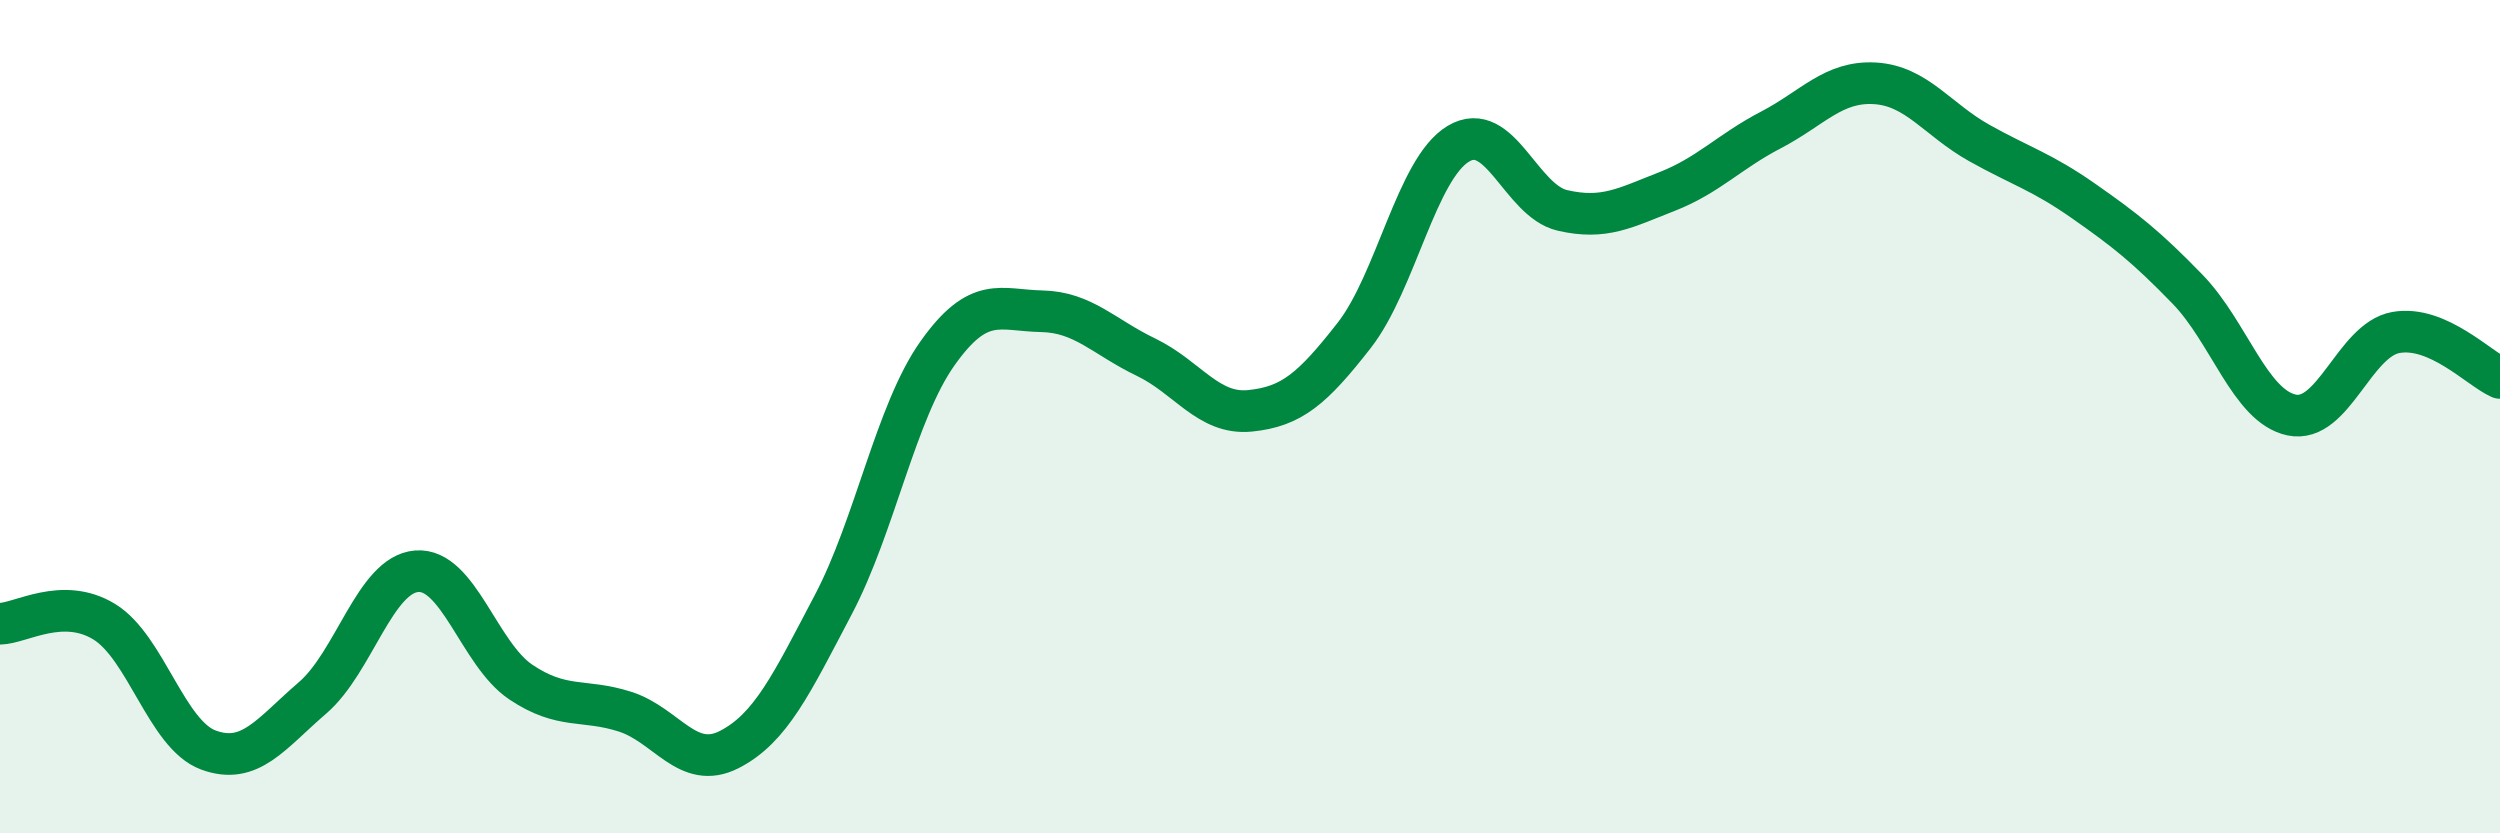
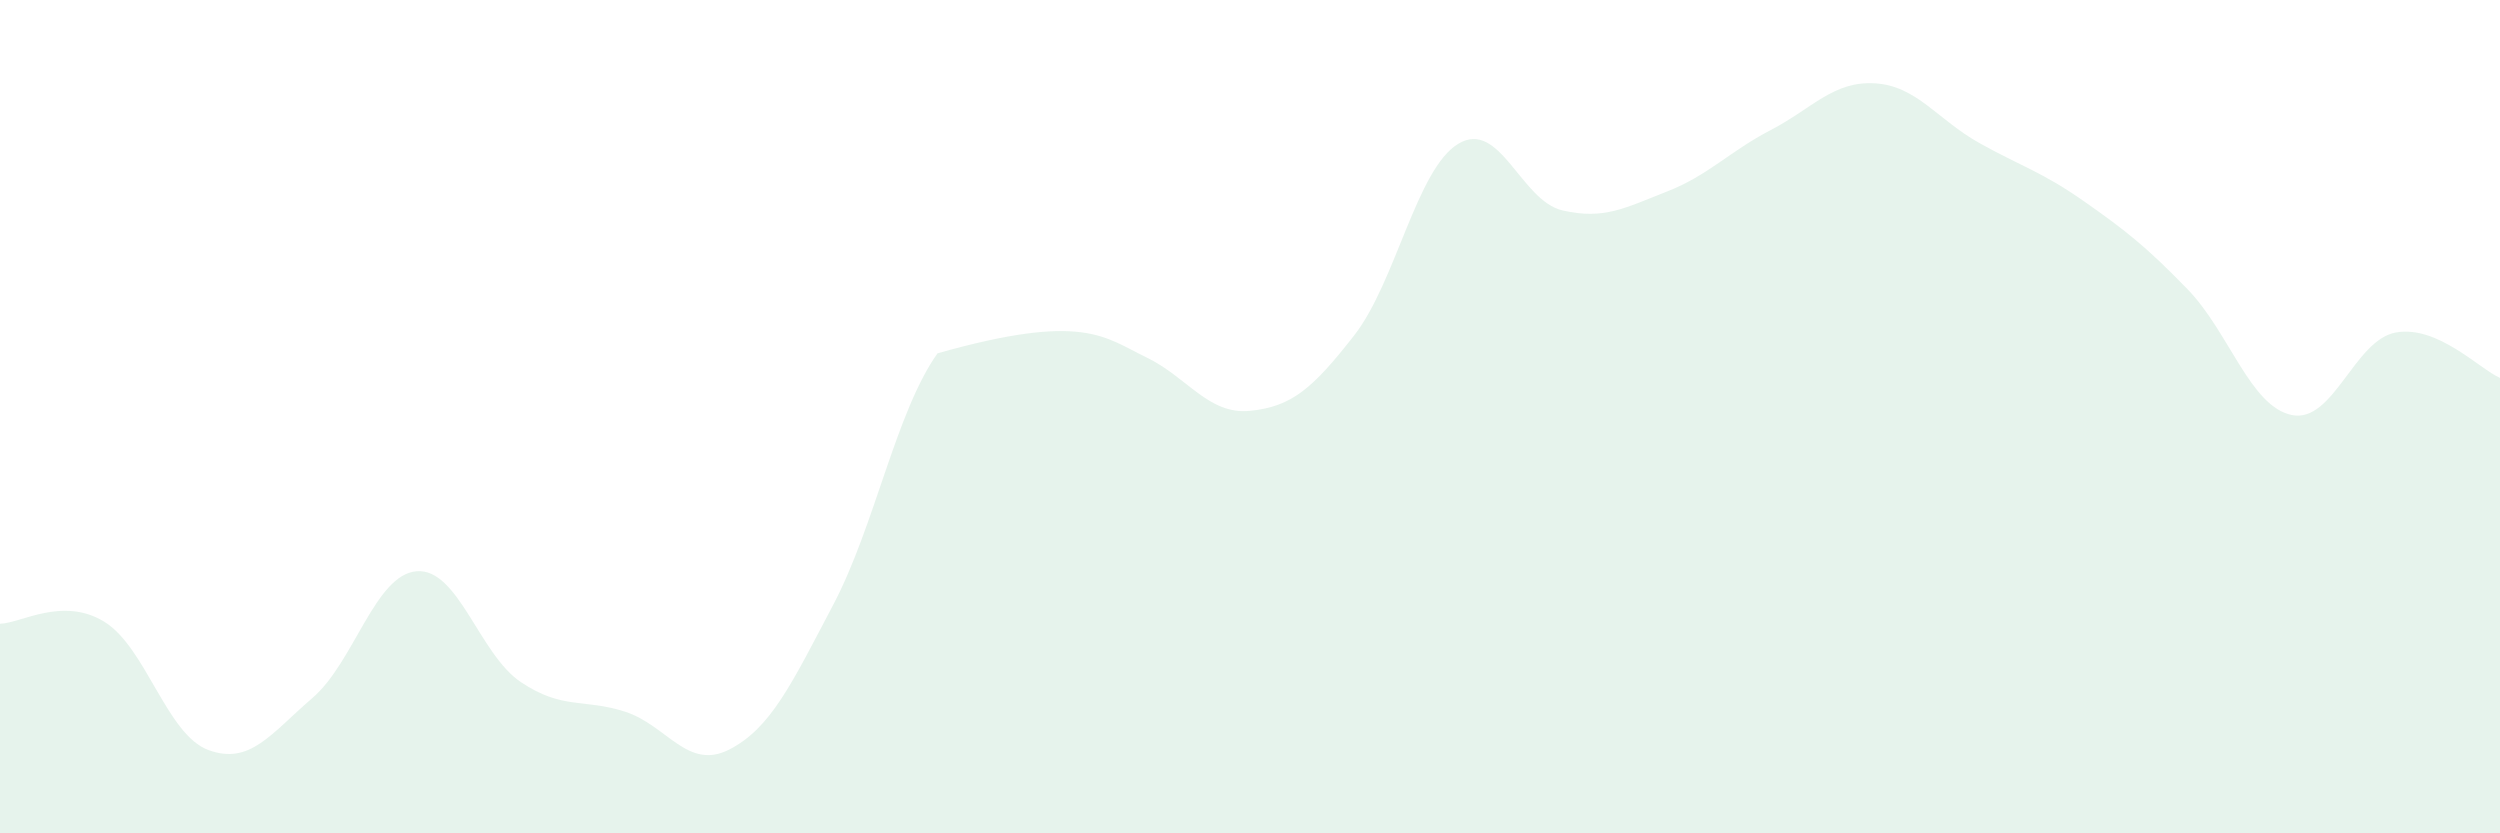
<svg xmlns="http://www.w3.org/2000/svg" width="60" height="20" viewBox="0 0 60 20">
-   <path d="M 0,14.97 C 0.5,14.96 1.5,14.31 2.5,14.92 C 3.5,15.53 4,17.63 5,18 C 6,18.37 6.5,17.61 7.5,16.75 C 8.5,15.89 9,13.79 10,13.71 C 11,13.63 11.5,15.7 12.5,16.37 C 13.5,17.04 14,16.76 15,17.08 C 16,17.4 16.5,18.5 17.5,17.99 C 18.5,17.48 19,16.41 20,14.51 C 21,12.61 21.5,9.89 22.5,8.48 C 23.5,7.07 24,7.45 25,7.47 C 26,7.49 26.5,8.09 27.5,8.57 C 28.5,9.05 29,9.96 30,9.86 C 31,9.76 31.5,9.33 32.5,8.05 C 33.5,6.77 34,4.05 35,3.45 C 36,2.85 36.5,4.82 37.5,5.05 C 38.5,5.28 39,4.99 40,4.6 C 41,4.21 41.5,3.64 42.5,3.12 C 43.5,2.6 44,1.94 45,2 C 46,2.06 46.5,2.87 47.5,3.43 C 48.5,3.99 49,4.12 50,4.82 C 51,5.52 51.5,5.91 52.5,6.94 C 53.5,7.97 54,9.75 55,9.96 C 56,10.17 56.5,8.16 57.5,7.98 C 58.5,7.8 59.5,8.85 60,9.07L60 20L0 20Z" fill="#008740" opacity="0.1" stroke-linecap="round" stroke-linejoin="round" />
-   <path d="M 0,14.97 C 0.5,14.96 1.5,14.31 2.5,14.92 C 3.5,15.53 4,17.63 5,18 C 6,18.37 6.5,17.61 7.5,16.75 C 8.5,15.89 9,13.79 10,13.71 C 11,13.63 11.5,15.7 12.5,16.37 C 13.5,17.04 14,16.76 15,17.08 C 16,17.4 16.5,18.5 17.5,17.99 C 18.5,17.48 19,16.41 20,14.51 C 21,12.61 21.5,9.89 22.5,8.48 C 23.5,7.07 24,7.45 25,7.47 C 26,7.49 26.5,8.09 27.5,8.57 C 28.5,9.05 29,9.96 30,9.86 C 31,9.76 31.5,9.33 32.5,8.05 C 33.5,6.77 34,4.05 35,3.45 C 36,2.85 36.5,4.82 37.5,5.05 C 38.5,5.28 39,4.99 40,4.6 C 41,4.21 41.5,3.64 42.5,3.12 C 43.5,2.6 44,1.94 45,2 C 46,2.06 46.5,2.87 47.5,3.43 C 48.5,3.99 49,4.12 50,4.82 C 51,5.52 51.5,5.91 52.5,6.94 C 53.5,7.97 54,9.75 55,9.96 C 56,10.17 56.5,8.16 57.5,7.98 C 58.5,7.8 59.5,8.85 60,9.07" stroke="#008740" stroke-width="1" fill="none" stroke-linecap="round" stroke-linejoin="round" />
+   <path d="M 0,14.97 C 0.5,14.96 1.5,14.31 2.5,14.92 C 3.5,15.53 4,17.63 5,18 C 6,18.37 6.5,17.61 7.5,16.75 C 8.5,15.89 9,13.79 10,13.71 C 11,13.63 11.5,15.7 12.5,16.37 C 13.5,17.04 14,16.76 15,17.08 C 16,17.4 16.5,18.5 17.5,17.99 C 18.5,17.48 19,16.41 20,14.51 C 21,12.61 21.5,9.89 22.5,8.48 C 26,7.49 26.5,8.09 27.5,8.57 C 28.5,9.05 29,9.96 30,9.86 C 31,9.76 31.5,9.33 32.5,8.05 C 33.5,6.77 34,4.05 35,3.45 C 36,2.85 36.5,4.82 37.5,5.05 C 38.5,5.28 39,4.99 40,4.6 C 41,4.21 41.5,3.64 42.5,3.12 C 43.5,2.6 44,1.94 45,2 C 46,2.06 46.5,2.87 47.5,3.43 C 48.5,3.99 49,4.12 50,4.82 C 51,5.52 51.5,5.91 52.5,6.94 C 53.5,7.97 54,9.75 55,9.96 C 56,10.17 56.5,8.16 57.5,7.98 C 58.5,7.8 59.5,8.85 60,9.07L60 20L0 20Z" fill="#008740" opacity="0.1" stroke-linecap="round" stroke-linejoin="round" />
</svg>